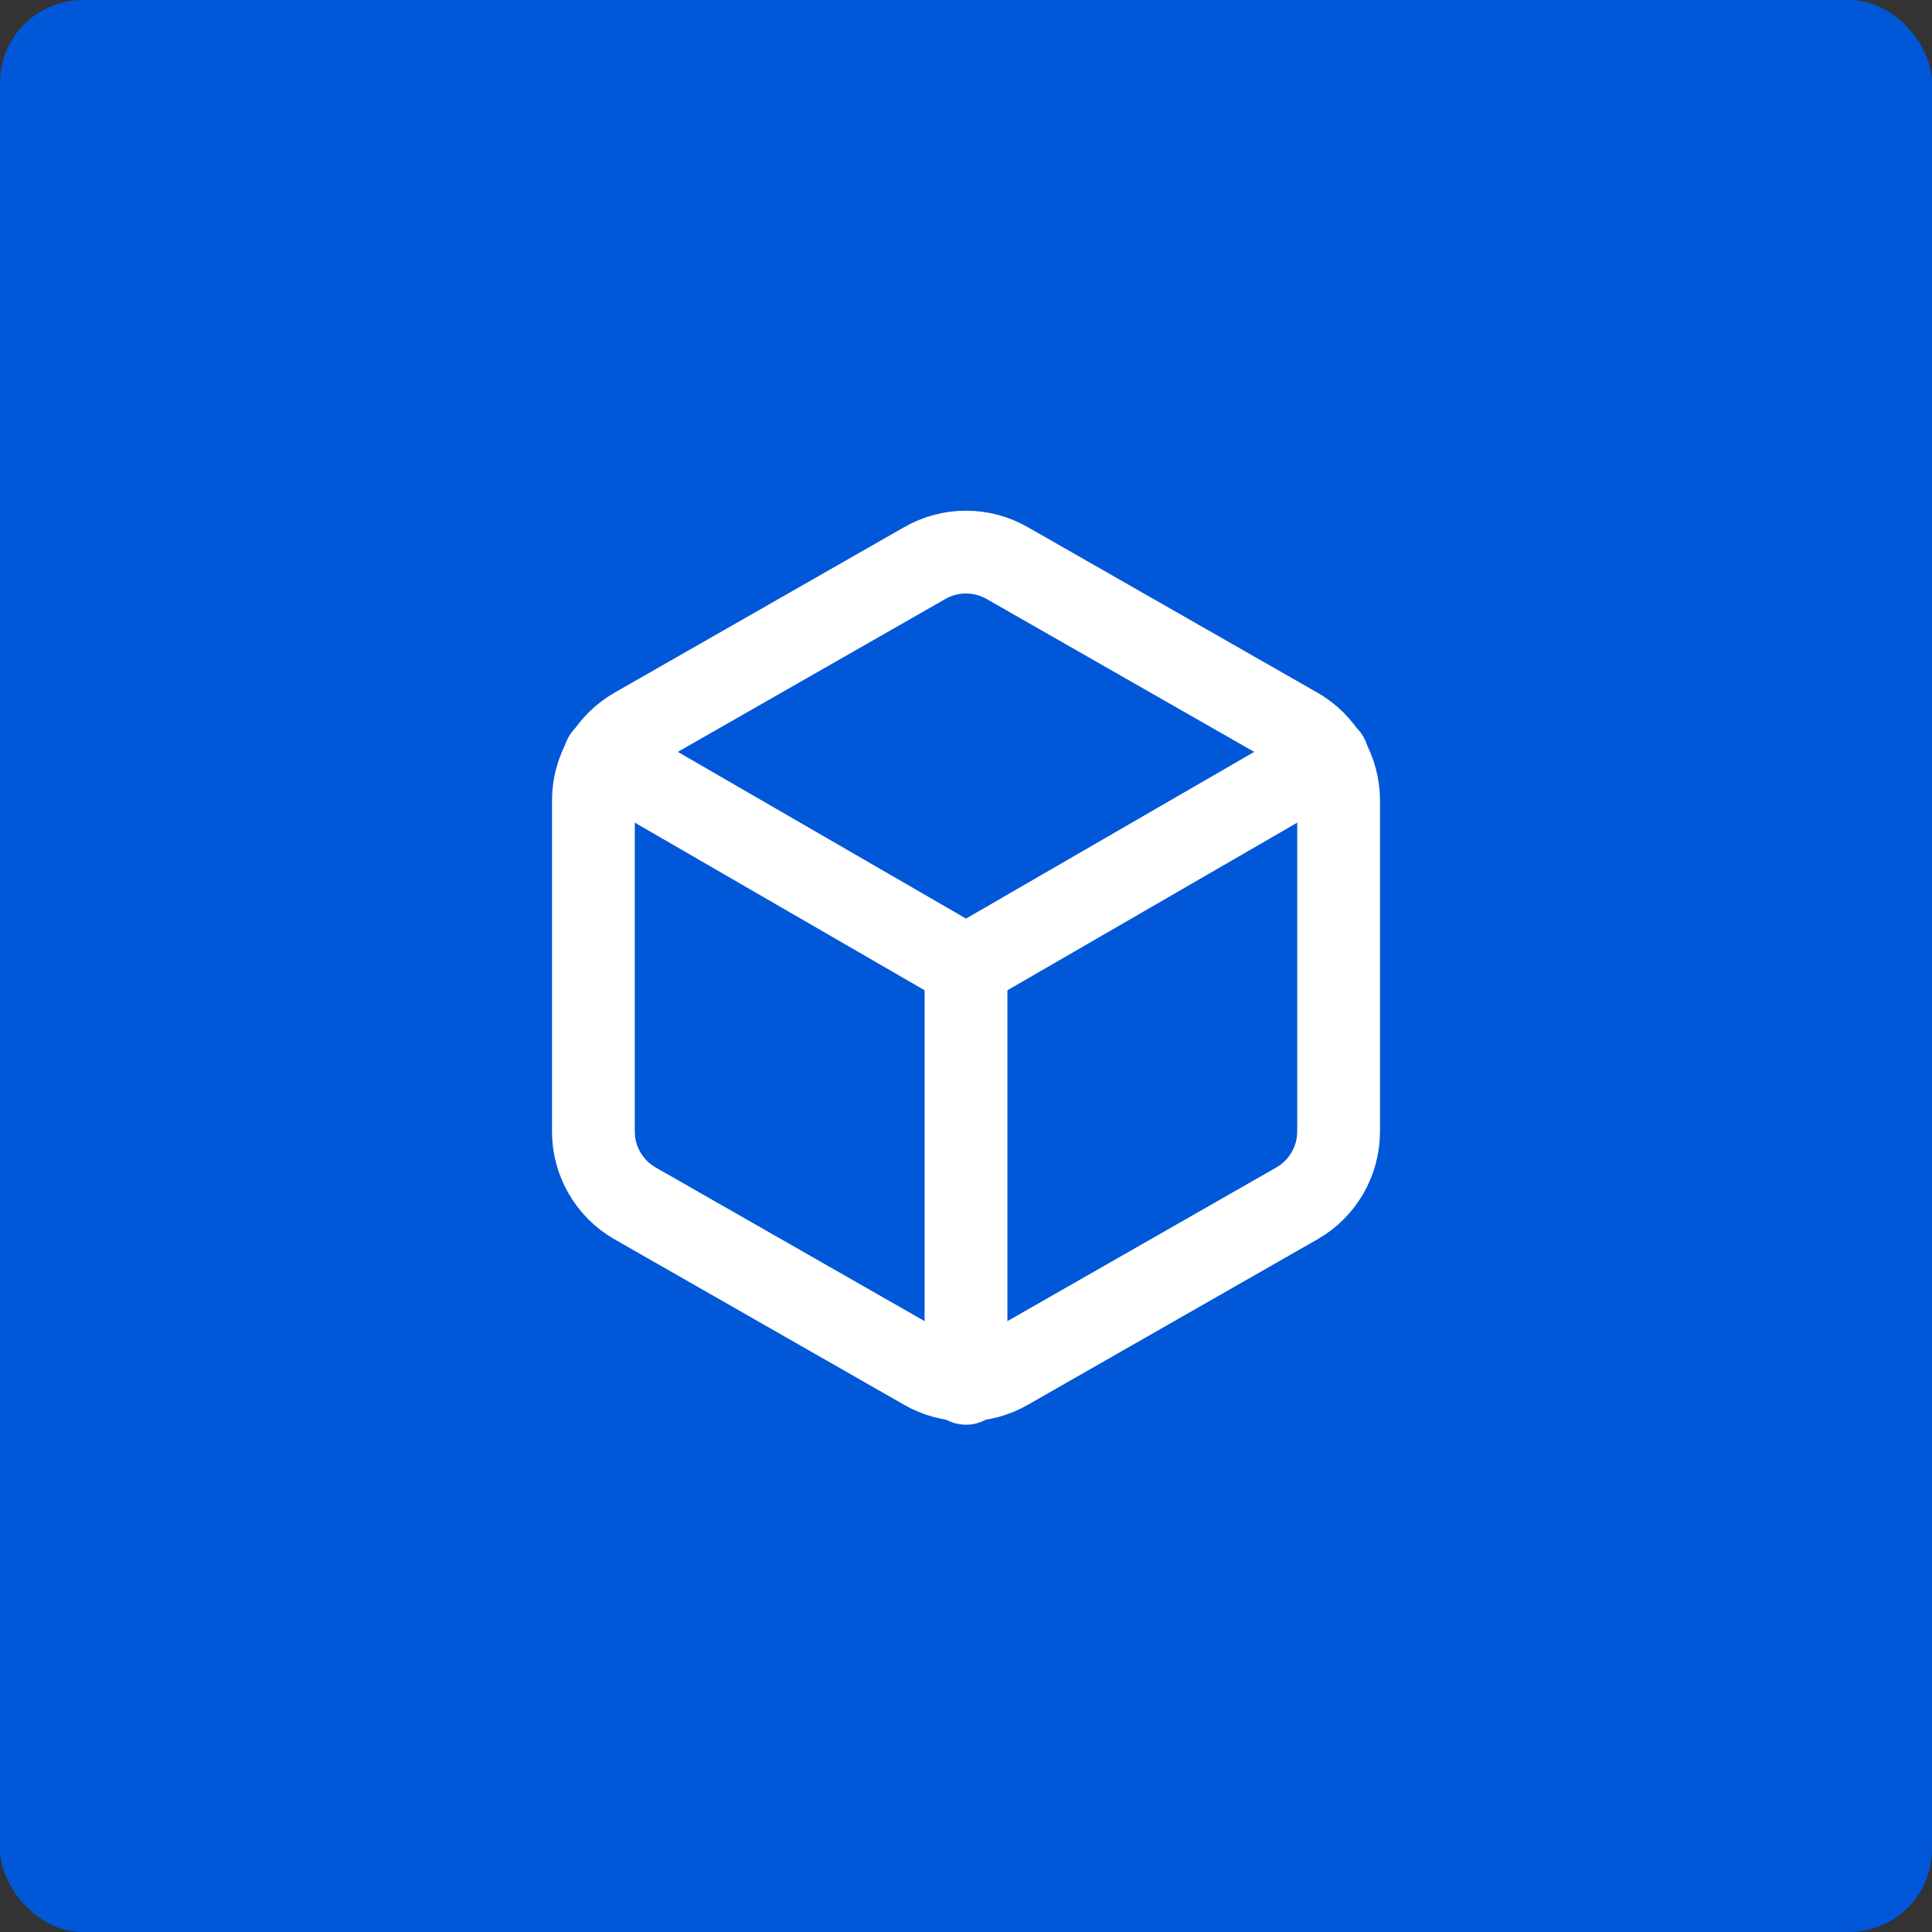
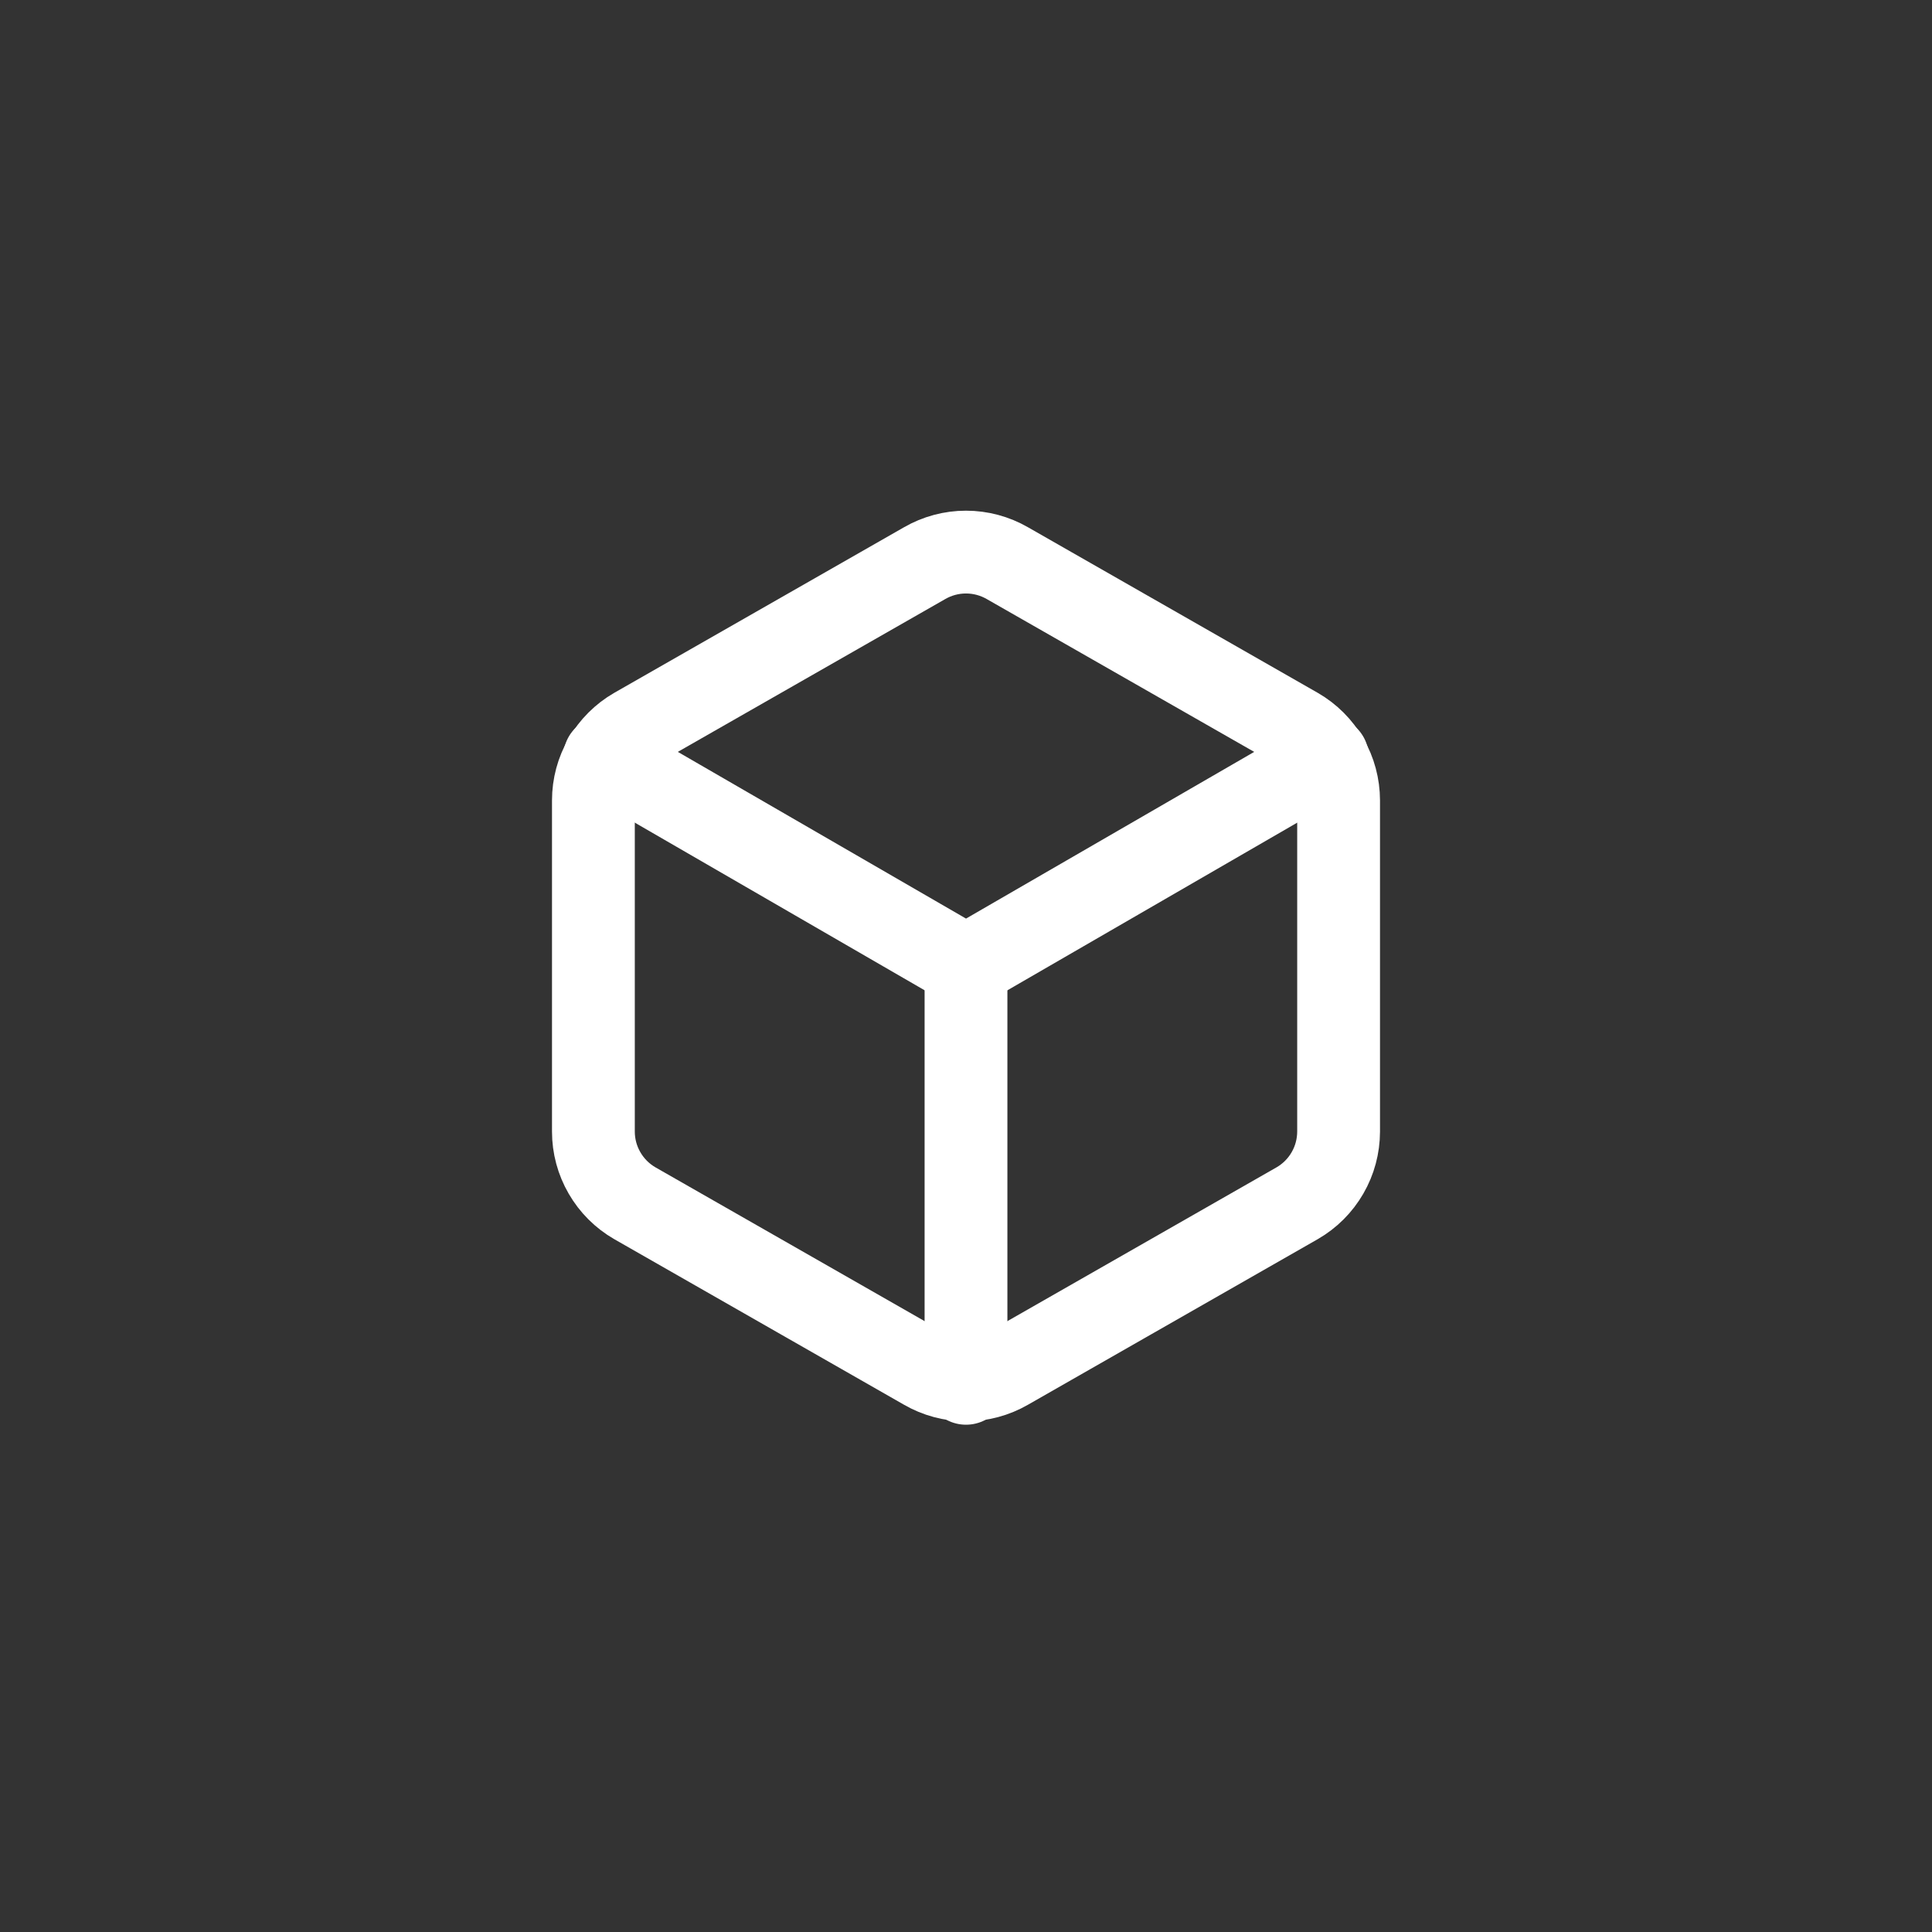
<svg xmlns="http://www.w3.org/2000/svg" width="70" height="70" viewBox="0 0 70 70" fill="none">
  <rect x="0" y="0" width="70" height="70" fill="#333333" stroke="none" />
-   <rect width="70" height="70" rx="3" fill="#0057D7" />
  <path d="M48.5 41V29C48.499 28.474 48.361 27.957 48.097 27.502C47.834 27.046 47.456 26.668 47 26.405L36.5 20.405C36.044 20.142 35.527 20.003 35 20.003C34.473 20.003 33.956 20.142 33.5 20.405L23 26.405C22.544 26.668 22.166 27.046 21.903 27.502C21.639 27.957 21.5 28.474 21.5 29V41C21.5 41.526 21.639 42.043 21.903 42.498C22.166 42.954 22.544 43.332 23 43.595L33.5 49.595C33.956 49.858 34.473 49.997 35 49.997C35.527 49.997 36.044 49.858 36.5 49.595L47 43.595C47.456 43.332 47.834 42.954 48.097 42.498C48.361 42.043 48.499 41.526 48.5 41Z" stroke="white" stroke-width="3" stroke-linecap="round" stroke-linejoin="round" />
  <path d="M21.906 27.44L35.001 35.015L48.096 27.44" stroke="white" stroke-width="3" stroke-linecap="round" stroke-linejoin="round" />
  <path d="M35 50.12V35" stroke="white" stroke-width="3" stroke-linecap="round" stroke-linejoin="round" />
</svg>